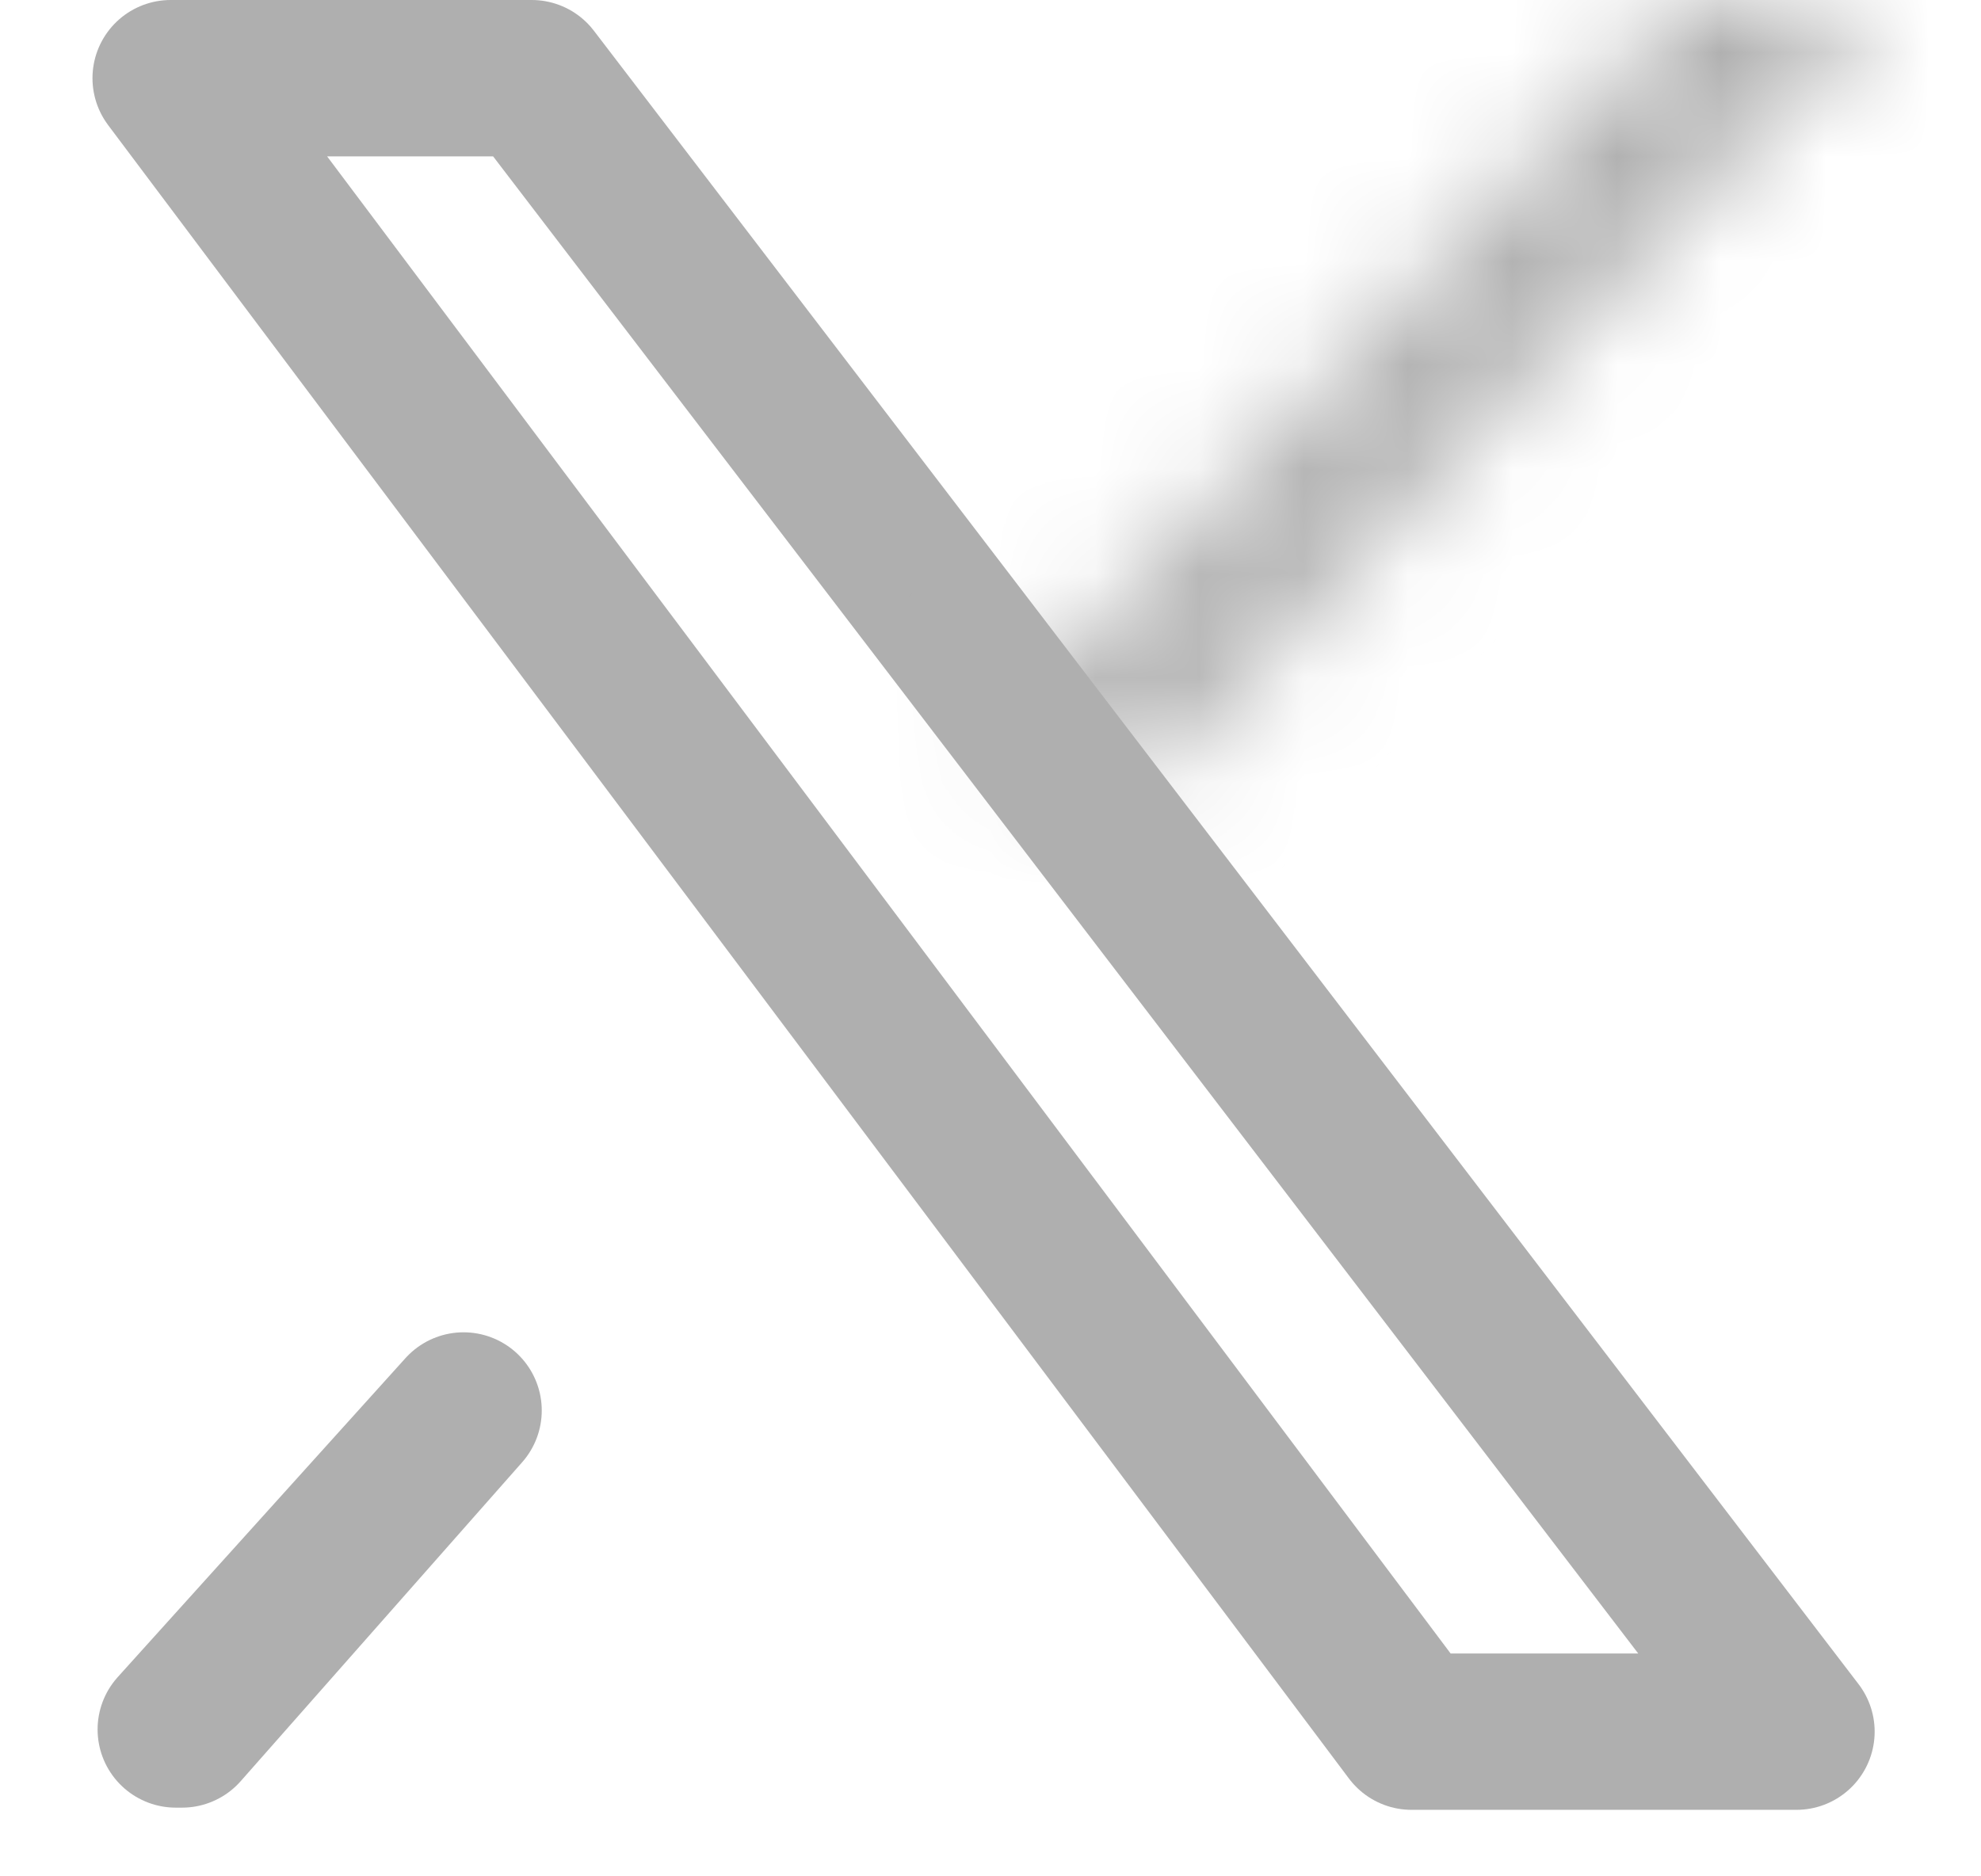
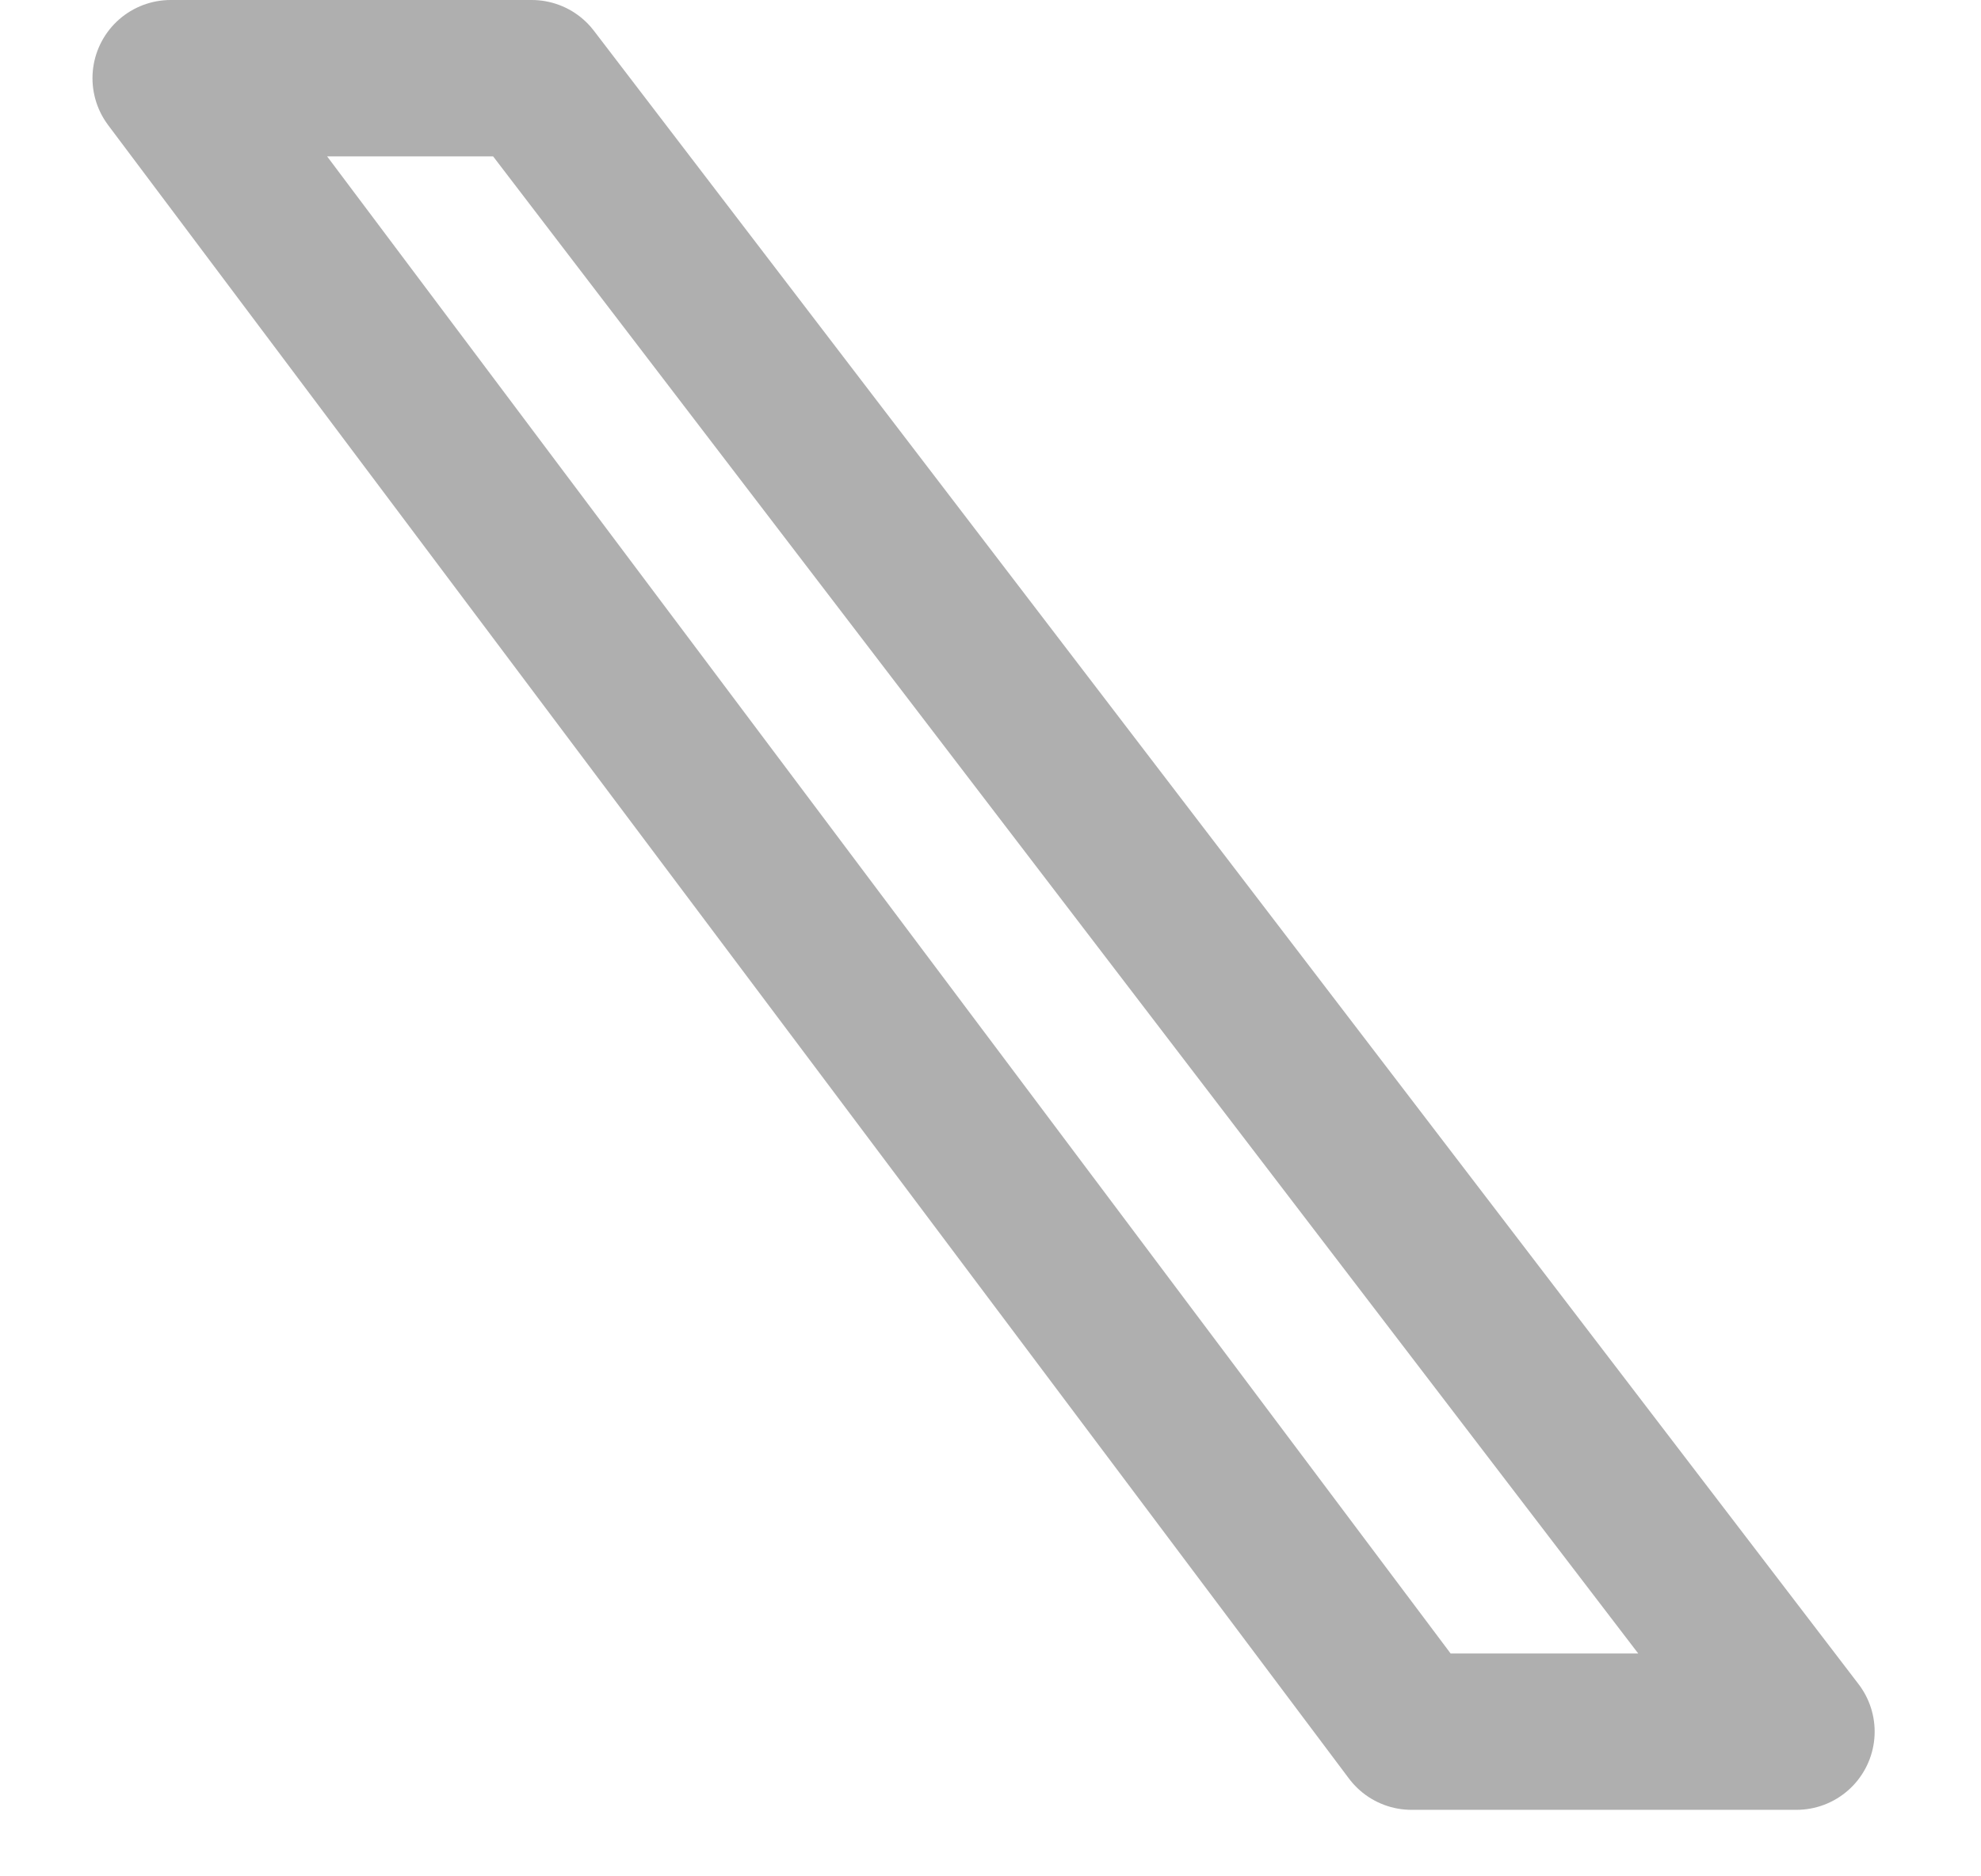
<svg xmlns="http://www.w3.org/2000/svg" width="19" height="18" viewBox="0 0 19 18" fill="none">
  <g id="ic-social-x">
    <path id="Vector" d="M13.538 16.612L1.637 0.75H5.1L17.23 16.612H13.538Z" stroke="#AFAFAF" stroke-width="1.5" stroke-linecap="round" stroke-linejoin="round" />
-     <path id="Vector_2" d="M1.686 16.591L4.446 13.531L1.746 16.591H1.686Z" stroke="#AFAFAF" stroke-width="1.5" stroke-linecap="round" stroke-linejoin="round" />
    <g id="Vector_3">
      <mask id="path-3-inside-1_677_6039" fill="white">
-         <path d="M18.012 0.028H16.147L9.52 7.057L11.02 7.493L18.012 0.028Z" />
-       </mask>
-       <path d="M18.012 0.028L19.107 1.053C19.515 0.617 19.626 -0.02 19.388 -0.569C19.151 -1.117 18.61 -1.472 18.012 -1.472V0.028ZM16.147 0.028V-1.472C15.734 -1.472 15.339 -1.302 15.056 -1.001L16.147 0.028ZM9.52 7.057L8.429 6.028C8.07 6.408 7.935 6.947 8.073 7.451C8.21 7.955 8.6 8.352 9.101 8.497L9.52 7.057ZM11.02 7.493L10.601 8.933C11.144 9.091 11.729 8.931 12.115 8.518L11.02 7.493ZM18.012 -1.472H16.147V1.528H18.012V-1.472ZM15.056 -1.001L8.429 6.028L10.611 8.086L17.238 1.057L15.056 -1.001ZM9.101 8.497L10.601 8.933L11.439 6.053L9.939 5.617L9.101 8.497ZM12.115 8.518L19.107 1.053L16.917 -0.997L9.925 6.468L12.115 8.518Z" fill="#AFAFAF" mask="url(#path-3-inside-1_677_6039)" />
+         </mask>
    </g>
  </g>
</svg>